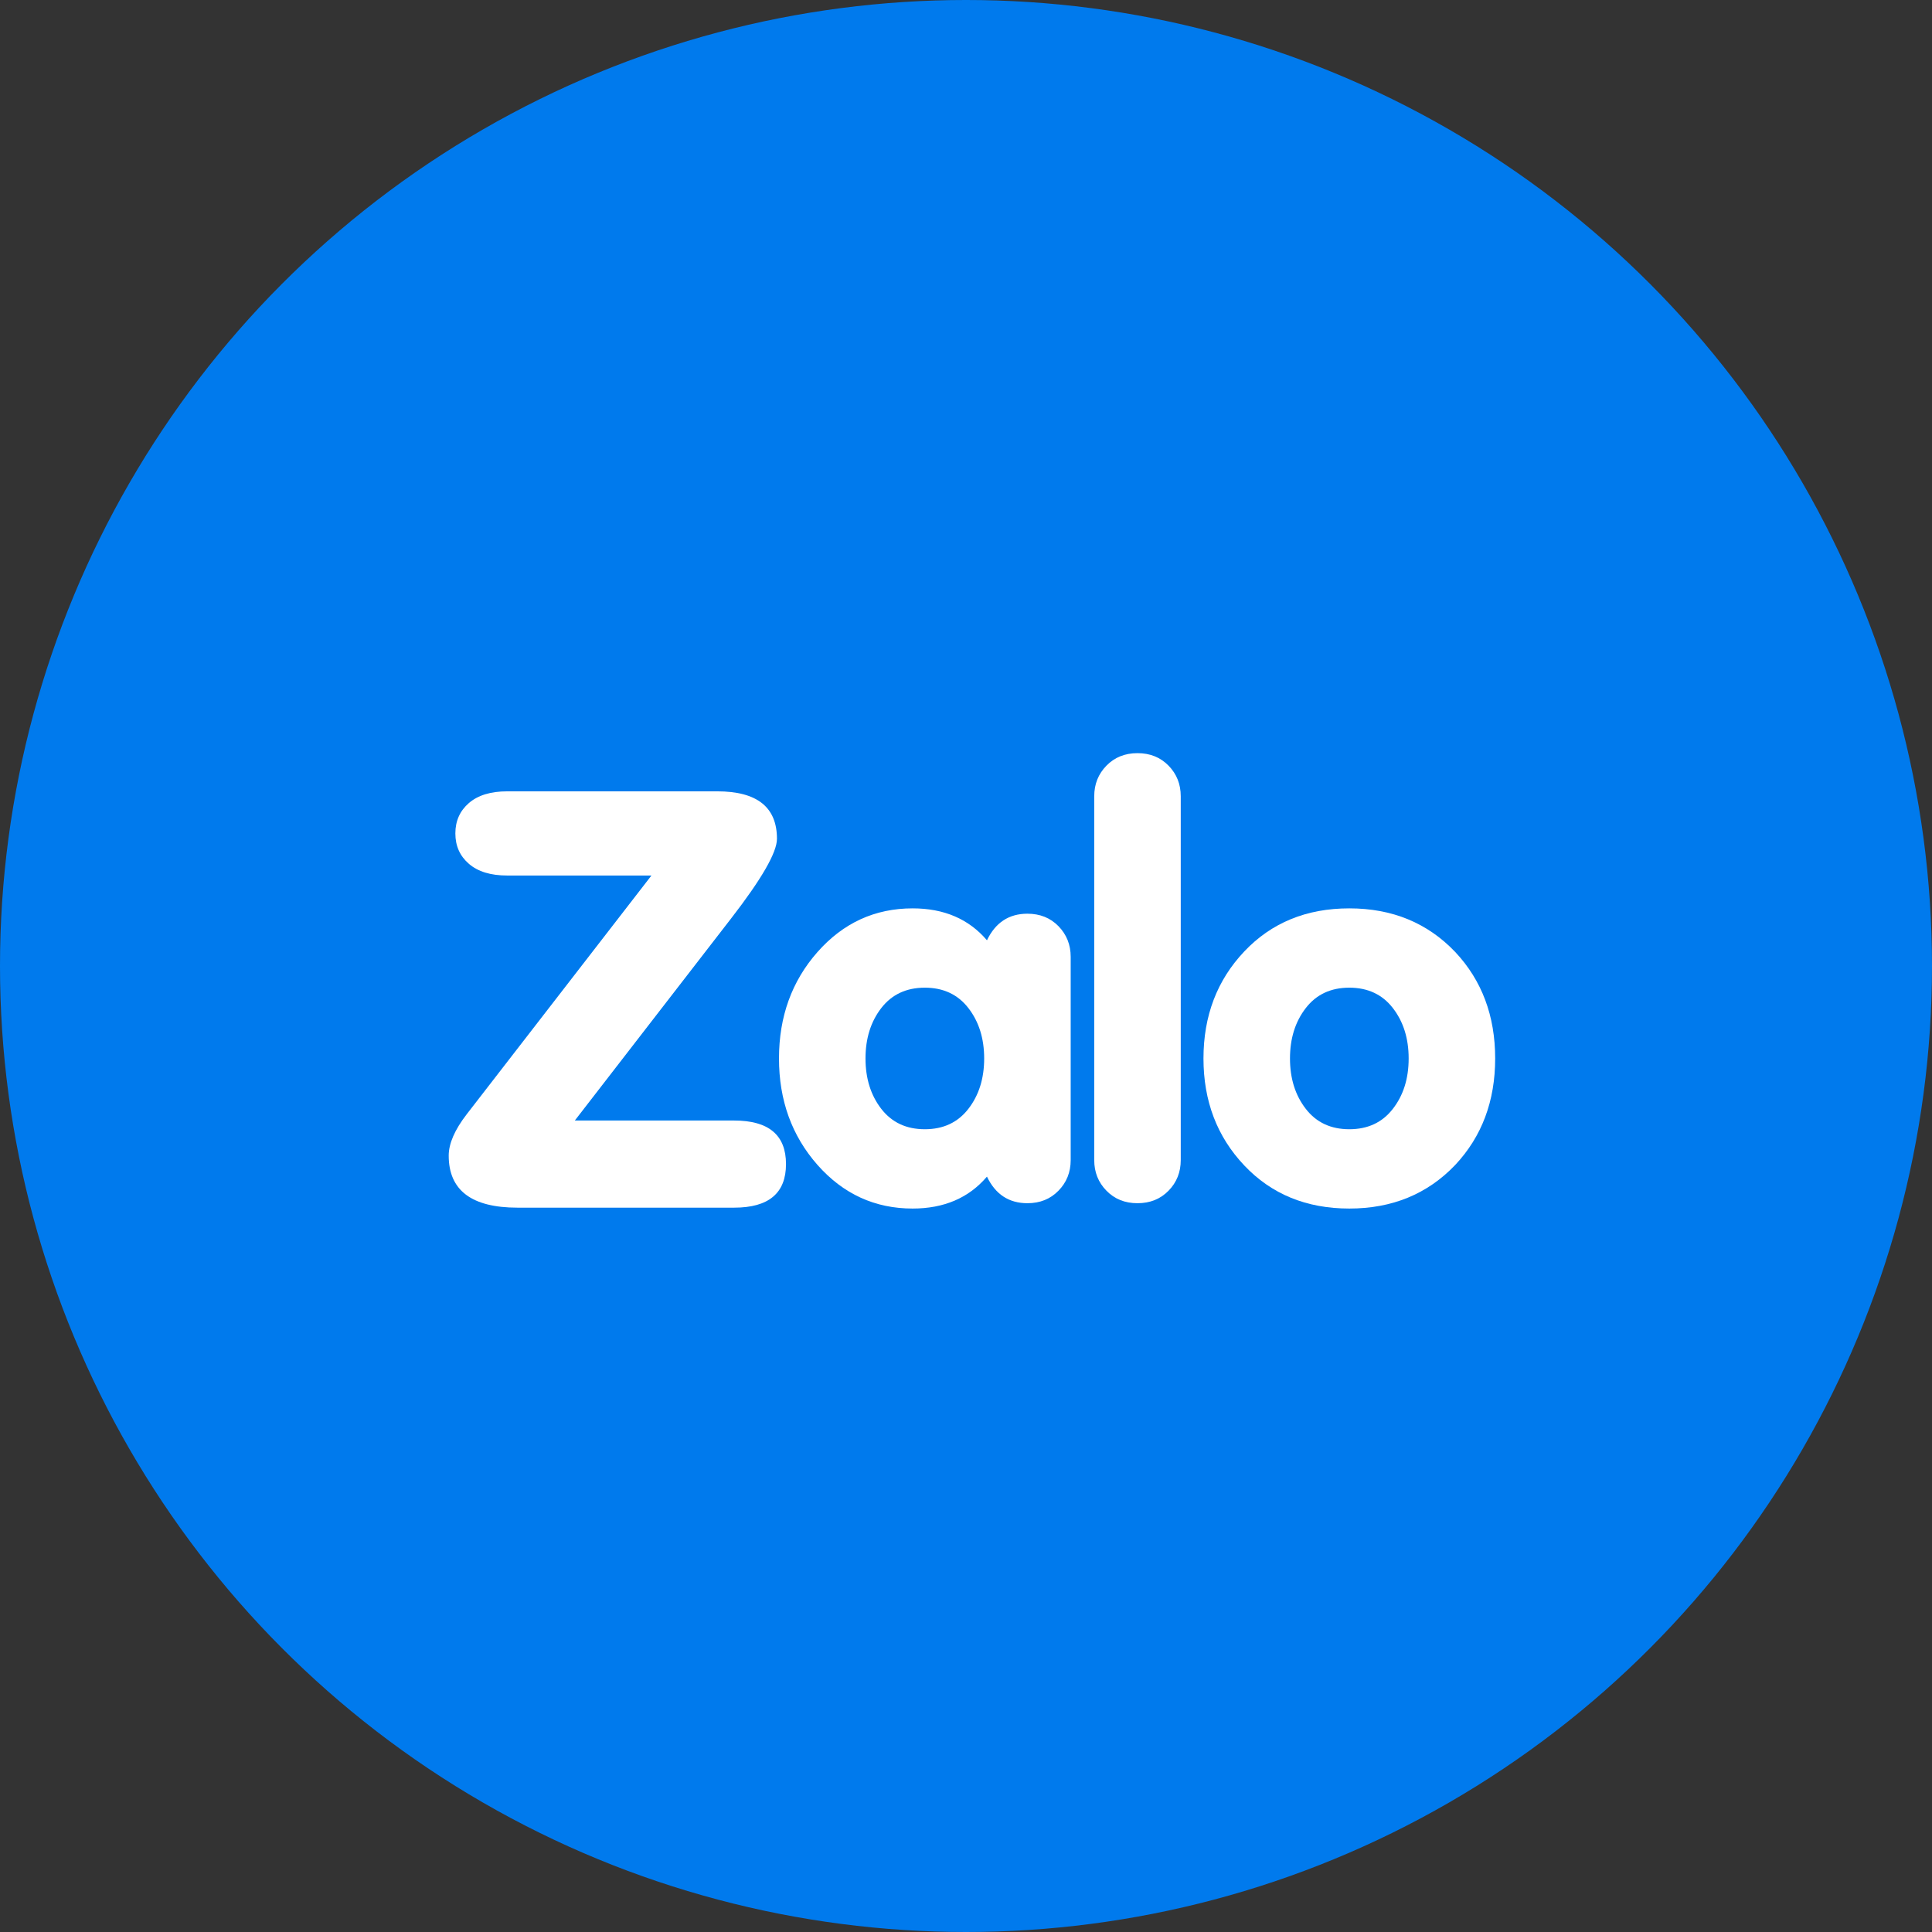
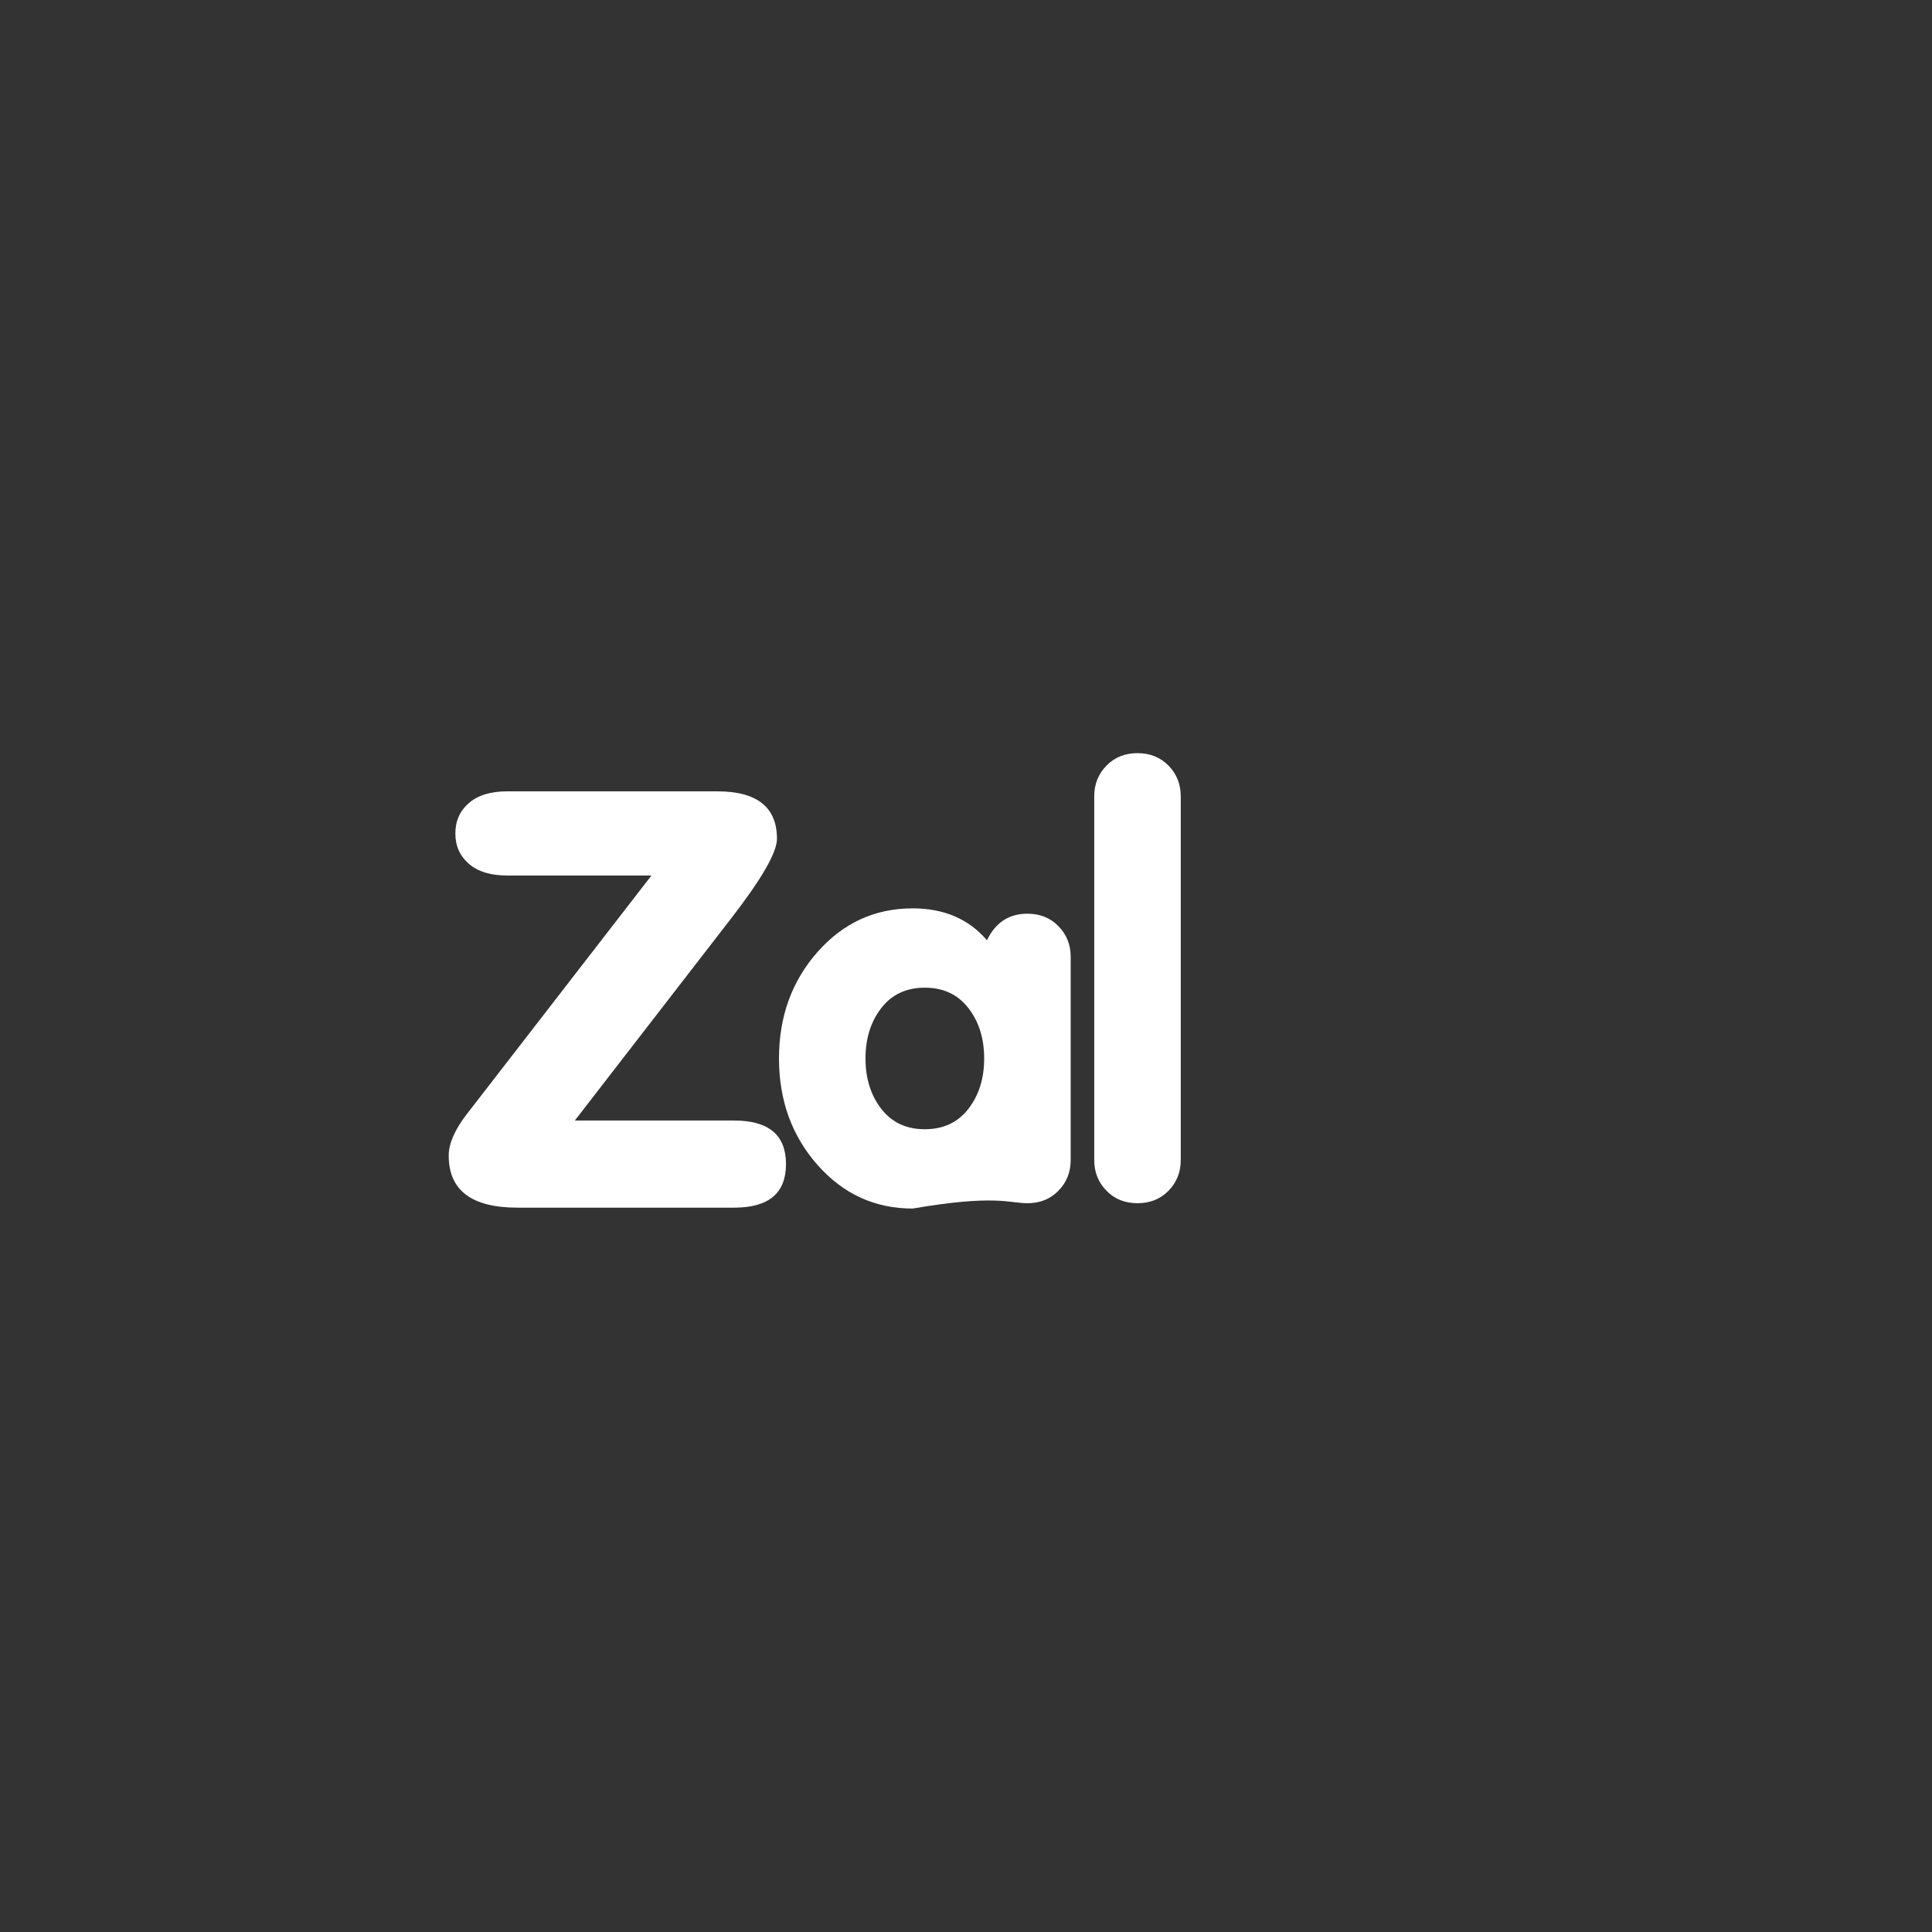
<svg xmlns="http://www.w3.org/2000/svg" width="59" height="59" viewBox="0 0 59 59" fill="none">
  <rect x="0" y="0" width="59" height="59" fill="#333333" stroke="none" />
-   <circle cx="29.5" cy="29.5" r="29.5" fill="#007AED" />
-   <path d="M32.324 28.284C32.076 28.03 31.76 27.903 31.376 27.903C30.811 27.903 30.399 28.174 30.14 28.715C29.586 28.065 28.83 27.74 27.87 27.74C26.719 27.74 25.75 28.184 24.965 29.073C24.181 29.961 23.789 31.045 23.789 32.324C23.789 33.602 24.181 34.686 24.965 35.575C25.75 36.463 26.719 36.907 27.87 36.907C28.83 36.907 29.586 36.582 30.14 35.932C30.399 36.474 30.811 36.744 31.376 36.744C31.76 36.744 32.076 36.617 32.324 36.362C32.572 36.109 32.697 35.797 32.697 35.428V29.219C32.697 28.851 32.572 28.539 32.324 28.284ZM29.572 33.863C29.25 34.278 28.807 34.485 28.243 34.485C27.678 34.485 27.235 34.278 26.913 33.863C26.592 33.448 26.431 32.935 26.431 32.324C26.431 31.712 26.592 31.199 26.913 30.784C27.235 30.369 27.678 30.162 28.243 30.162C28.807 30.162 29.25 30.369 29.572 30.784C29.894 31.199 30.055 31.712 30.055 32.324C30.055 32.935 29.894 33.448 29.572 33.863Z" fill="white" />
+   <path d="M32.324 28.284C32.076 28.03 31.76 27.903 31.376 27.903C30.811 27.903 30.399 28.174 30.14 28.715C29.586 28.065 28.83 27.74 27.87 27.74C26.719 27.74 25.75 28.184 24.965 29.073C24.181 29.961 23.789 31.045 23.789 32.324C23.789 33.602 24.181 34.686 24.965 35.575C25.75 36.463 26.719 36.907 27.87 36.907C30.399 36.474 30.811 36.744 31.376 36.744C31.76 36.744 32.076 36.617 32.324 36.362C32.572 36.109 32.697 35.797 32.697 35.428V29.219C32.697 28.851 32.572 28.539 32.324 28.284ZM29.572 33.863C29.25 34.278 28.807 34.485 28.243 34.485C27.678 34.485 27.235 34.278 26.913 33.863C26.592 33.448 26.431 32.935 26.431 32.324C26.431 31.712 26.592 31.199 26.913 30.784C27.235 30.369 27.678 30.162 28.243 30.162C28.807 30.162 29.25 30.369 29.572 30.784C29.894 31.199 30.055 31.712 30.055 32.324C30.055 32.935 29.894 33.448 29.572 33.863Z" fill="white" />
  <path d="M35.686 36.362C35.437 36.617 35.121 36.744 34.737 36.744C34.353 36.744 34.037 36.617 33.789 36.362C33.54 36.108 33.416 35.796 33.416 35.428V24.316C33.416 23.948 33.54 23.636 33.789 23.382C34.037 23.127 34.353 23 34.737 23C35.121 23 35.437 23.127 35.686 23.382C35.934 23.636 36.058 23.948 36.058 24.316V35.428C36.058 35.796 35.934 36.108 35.686 36.362Z" fill="white" />
-   <path d="M44.441 29.073C43.594 28.184 42.516 27.74 41.206 27.74C39.896 27.74 38.827 28.179 37.997 29.057C37.167 29.934 36.752 31.023 36.752 32.324C36.752 33.624 37.167 34.713 37.997 35.59C38.827 36.468 39.896 36.907 41.206 36.907C42.516 36.907 43.594 36.463 44.441 35.575C45.254 34.707 45.66 33.624 45.66 32.324C45.66 31.023 45.254 29.94 44.441 29.073ZM42.535 33.863C42.214 34.278 41.77 34.485 41.206 34.485C40.641 34.485 40.198 34.278 39.877 33.863C39.555 33.448 39.394 32.935 39.394 32.324C39.394 31.712 39.555 31.199 39.877 30.784C40.198 30.369 40.641 30.162 41.206 30.162C41.77 30.162 42.214 30.369 42.535 30.784C42.857 31.199 43.018 31.712 43.018 32.324C43.018 32.935 42.858 33.448 42.535 33.863Z" fill="white" />
  <path d="M22.327 28.048C23.26 26.843 23.727 26.032 23.727 25.615C23.727 24.649 23.119 24.166 21.903 24.166H15.49C14.986 24.166 14.597 24.285 14.32 24.523C14.044 24.762 13.906 25.071 13.906 25.451C13.906 25.833 14.044 26.142 14.32 26.38C14.597 26.619 14.986 26.737 15.49 26.737H19.894L14.256 34.023C13.887 34.5 13.703 34.922 13.703 35.291C13.703 36.35 14.403 36.88 15.804 36.88H22.419C23.475 36.88 24.003 36.437 24.003 35.549C24.003 34.663 23.475 34.219 22.419 34.219H17.554L22.327 28.048Z" fill="white" />
</svg>